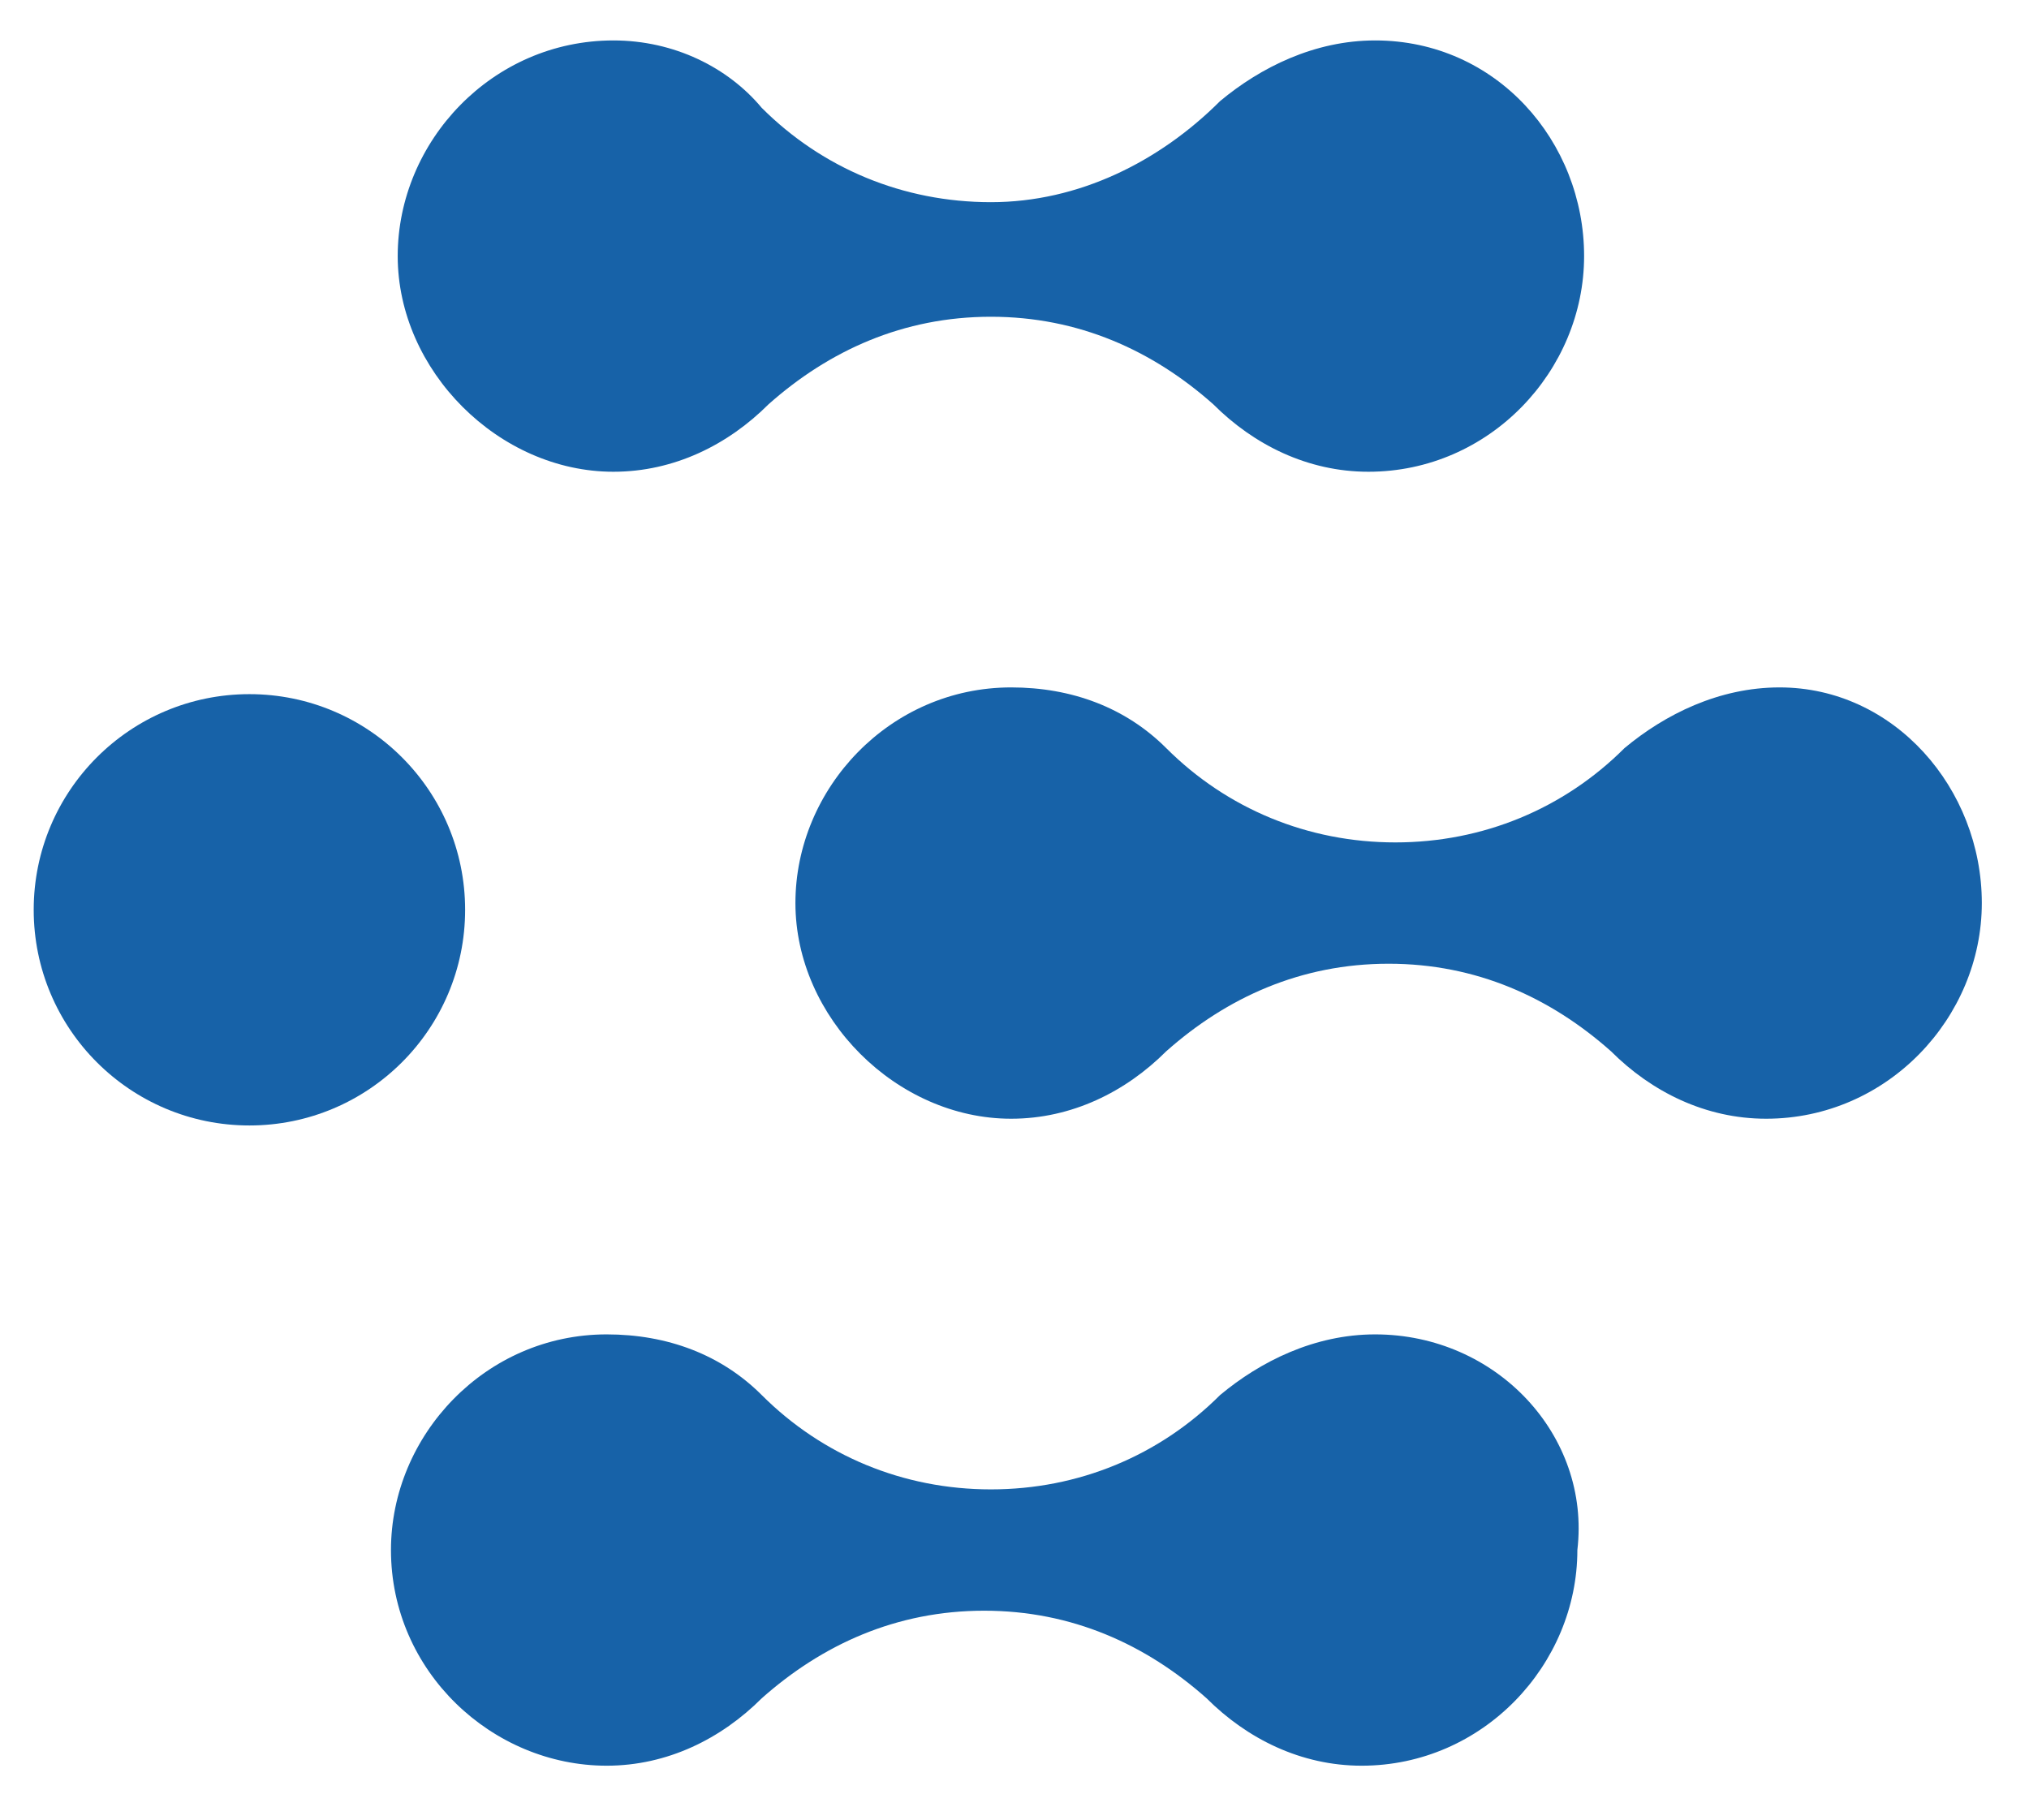
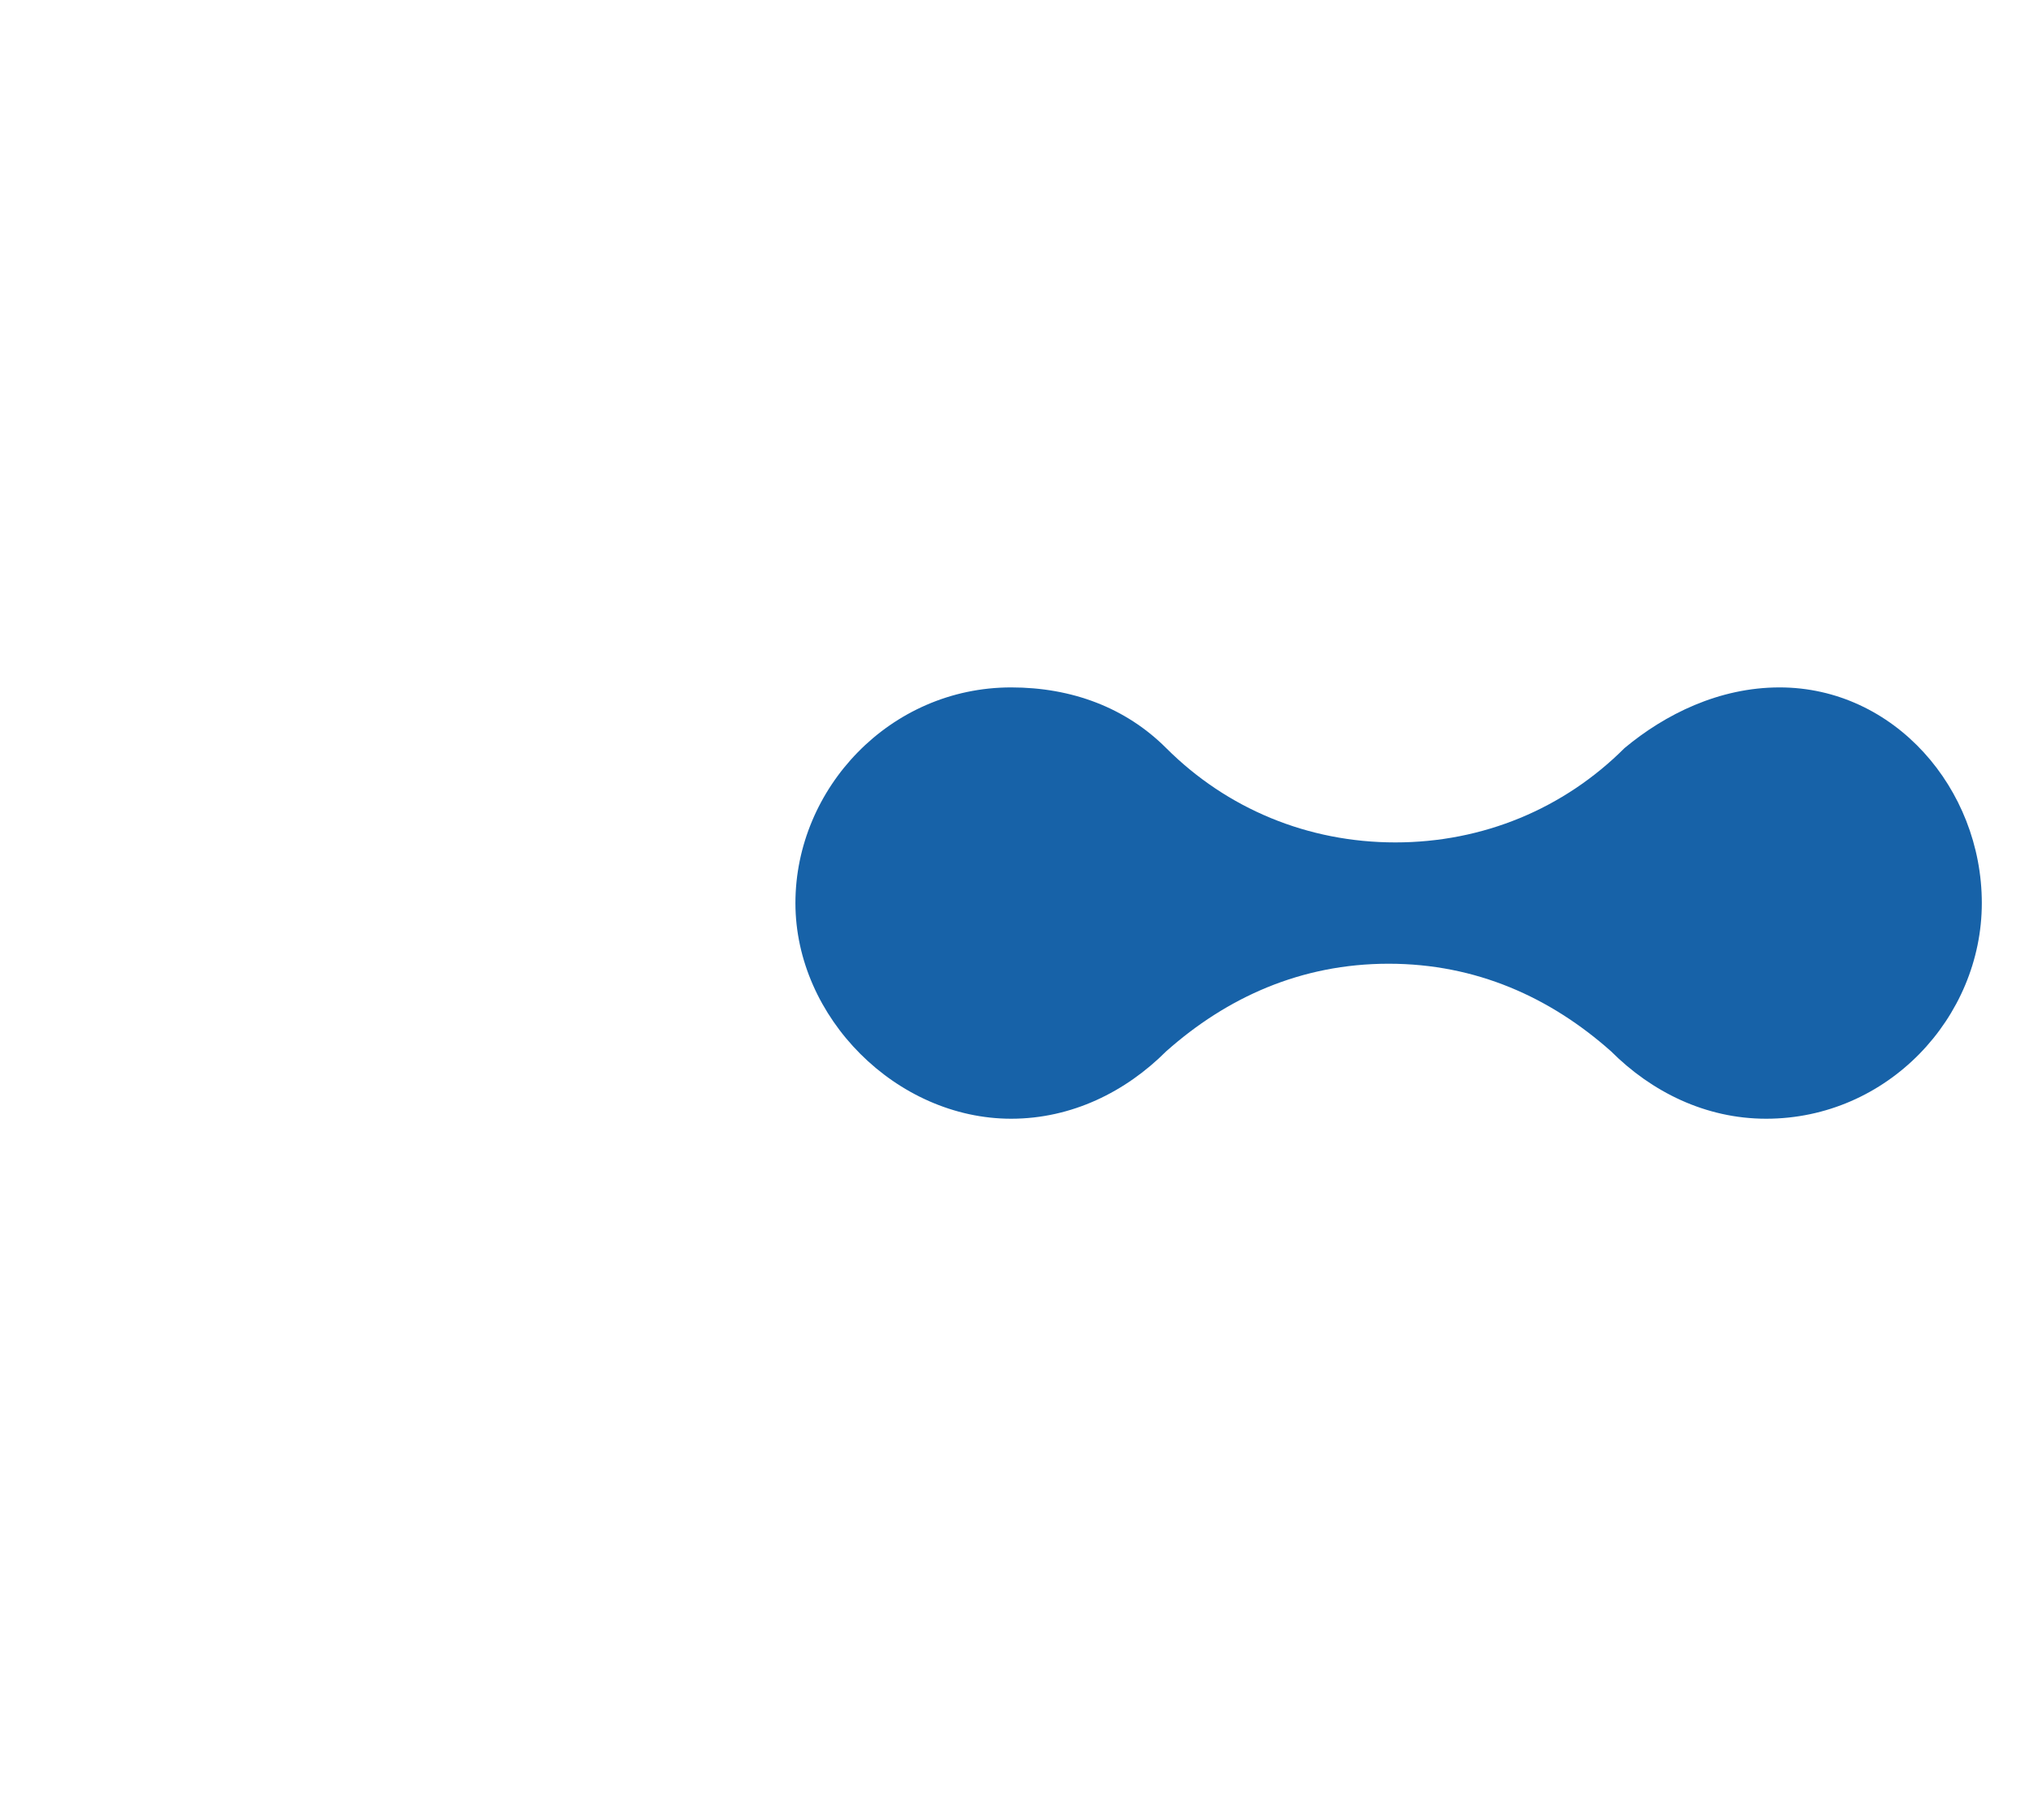
<svg xmlns="http://www.w3.org/2000/svg" version="1.1" id="Camada_1" x="0px" y="0px" viewBox="0 0 30.1 27" enable-background="new 0 0 30.1 27" xml:space="preserve">
  <g>
-     <circle fill="#1762A8" cx="3.7" cy="13.5" r="3.2" />
-     <path fill="#1762A8" d="M20.4,0.6c-0.9,0-1.7,0.4-2.3,0.9l0,0C17.2,2.4,16,3,14.7,3c-1.3,0-2.5-0.5-3.4-1.4l0,0   C10.8,1,10,0.6,9.1,0.6c-1.8,0-3.2,1.5-3.2,3.2s1.5,3.2,3.2,3.2c0.9,0,1.7-0.4,2.3-1c0.9-0.8,2-1.3,3.3-1.3c1.3,0,2.4,0.5,3.3,1.3   c0.6,0.6,1.4,1,2.3,1c1.8,0,3.2-1.5,3.2-3.2S22.2,0.6,20.4,0.6z" />
    <path fill="#1762A8" d="M26.4,10.2c-0.9,0-1.7,0.4-2.3,0.9l0,0c-0.9,0.9-2.1,1.4-3.4,1.4c-1.3,0-2.5-0.5-3.4-1.4l0,0   c-0.6-0.6-1.4-0.9-2.3-0.9c-1.8,0-3.2,1.5-3.2,3.2s1.5,3.2,3.2,3.2c0.9,0,1.7-0.4,2.3-1c0.9-0.8,2-1.3,3.3-1.3   c1.3,0,2.4,0.5,3.3,1.3c0.6,0.6,1.4,1,2.3,1c1.8,0,3.2-1.5,3.2-3.2S28.1,10.2,26.4,10.2z" />
-     <path fill="#1762A8" d="M20.4,19.8c-0.9,0-1.7,0.4-2.3,0.9l0,0c-0.9,0.9-2.1,1.4-3.4,1.4c-1.3,0-2.5-0.5-3.4-1.4l0,0   c-0.6-0.6-1.4-0.9-2.3-0.9c-1.8,0-3.2,1.5-3.2,3.2c0,1.8,1.5,3.2,3.2,3.2c0.9,0,1.7-0.4,2.3-1c0.9-0.8,2-1.3,3.3-1.3   c1.3,0,2.4,0.5,3.3,1.3c0.6,0.6,1.4,1,2.3,1c1.8,0,3.2-1.5,3.2-3.2C23.6,21.3,22.2,19.8,20.4,19.8z" />
  </g>
</svg>